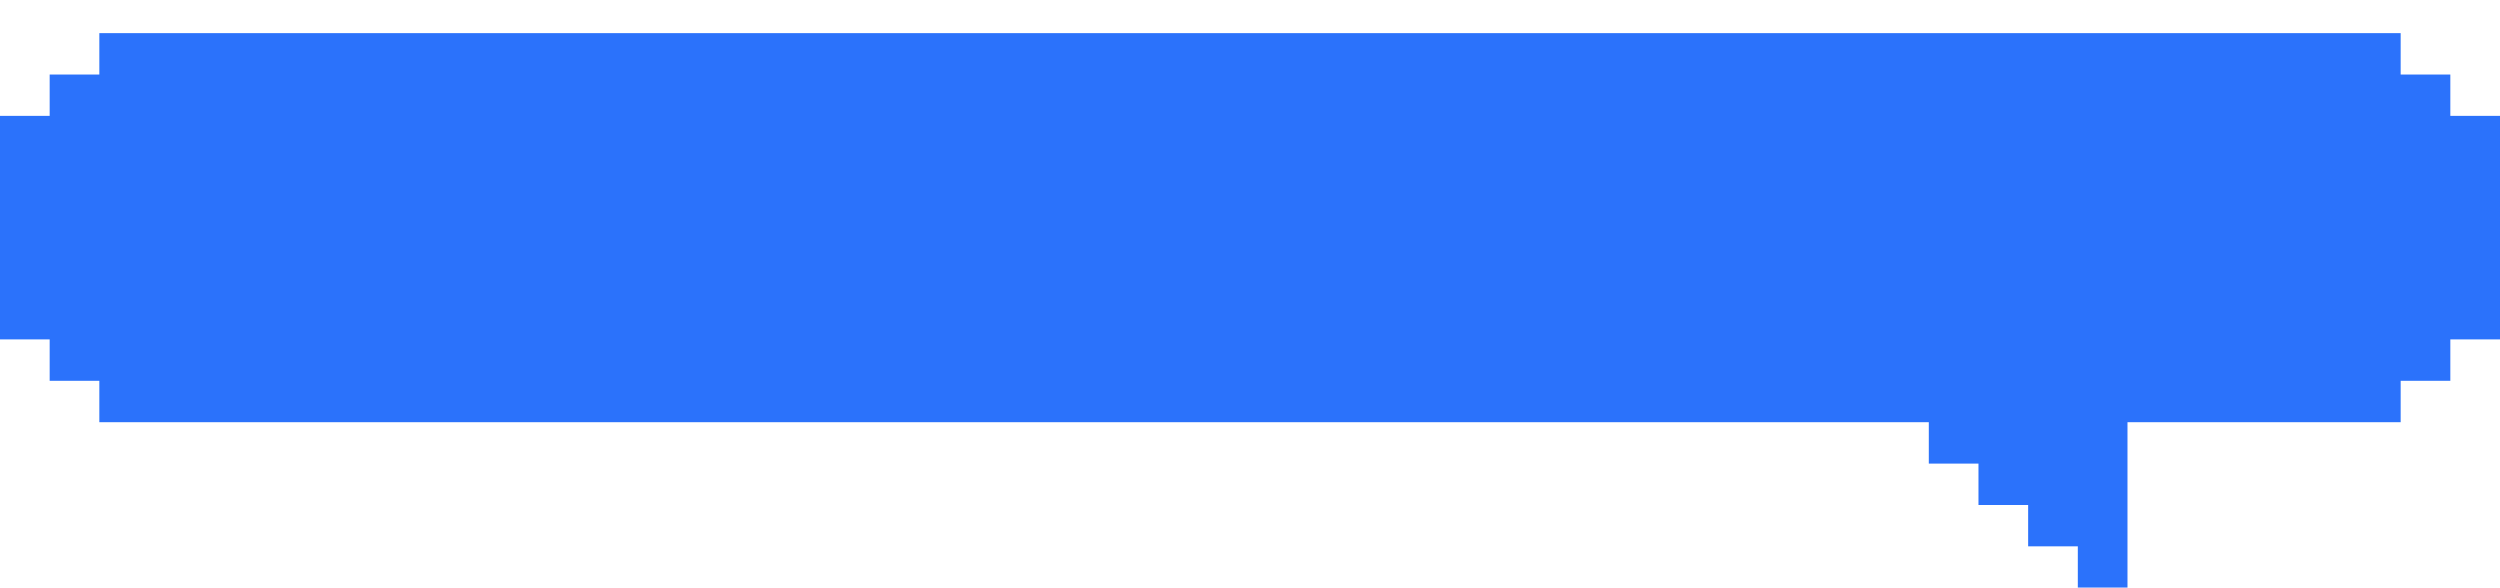
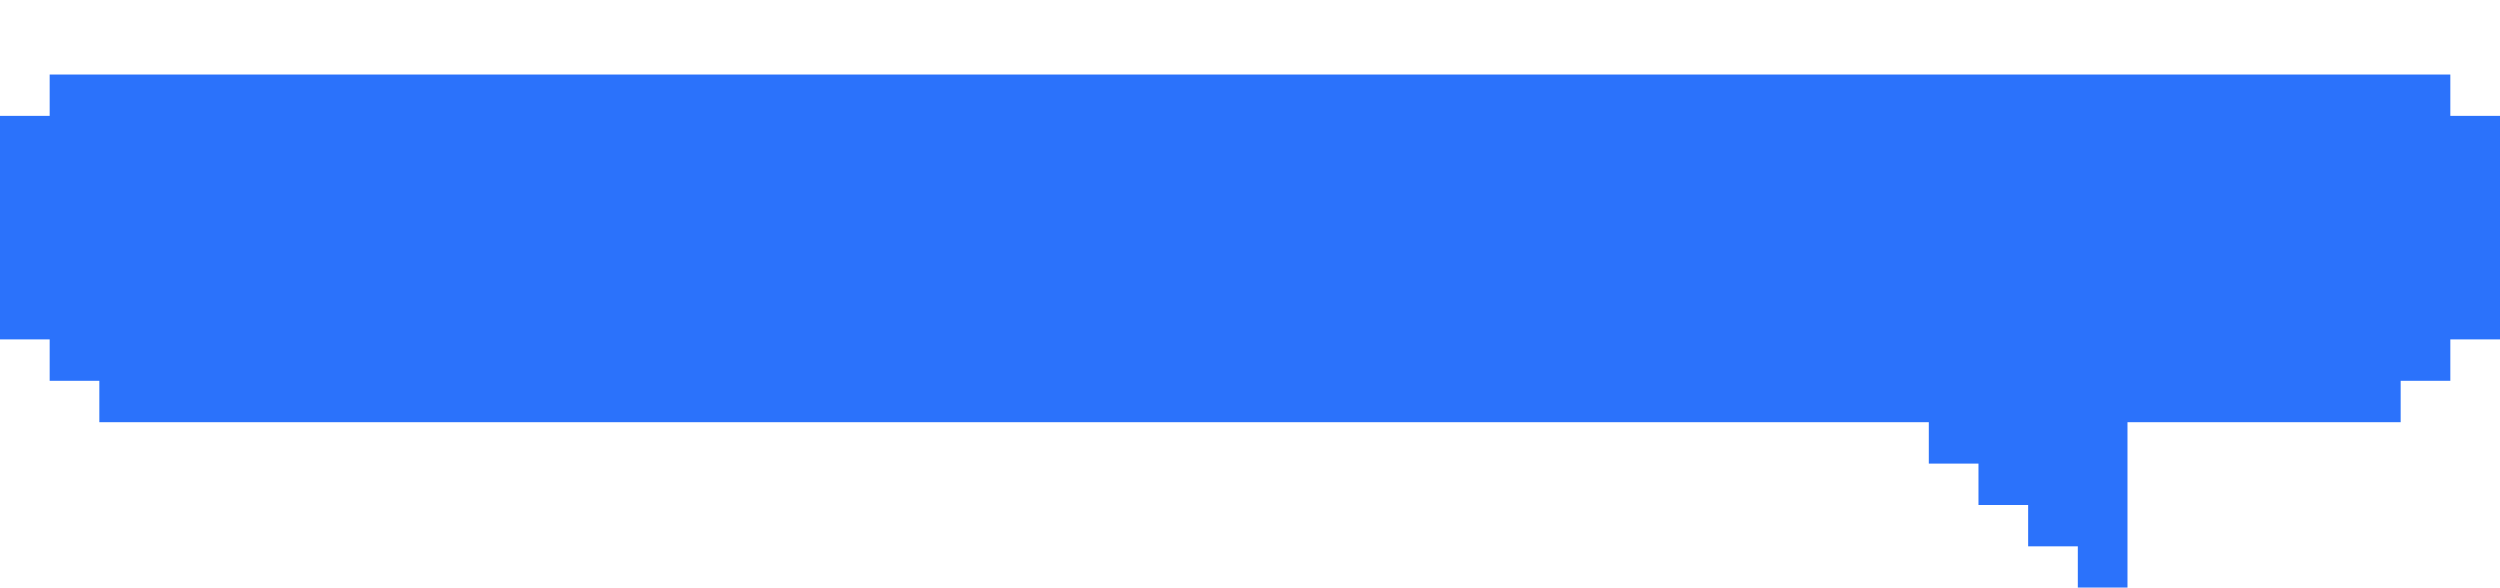
<svg xmlns="http://www.w3.org/2000/svg" width="302" height="71" viewBox="0 0 302 71" fill="none">
  <g filter="url(#filter0_d_2008_177)">
-     <path d="M12 5H6V10H0V37H6V42H12V47H233V52H239V57H245V62H251V67H257V47H290V42H296V37H302V10H296V5H290V0H12V5Z" fill="#2B72FB" />
+     <path d="M12 5H6V10H0V37H6V42H12V47H233V52H239V57H245V62H251V67H257V47H290V42H296V37H302V10H296V5H290H12V5Z" fill="#2B72FB" />
  </g>
  <defs>
    <filter id="filter0_d_2008_177" x="0" y="0" width="302" height="71" filterUnits="userSpaceOnUse" color-interpolation-filters="sRGB">
      <feFlood flood-opacity="0" result="BackgroundImageFix" />
      <feColorMatrix in="SourceAlpha" type="matrix" values="0 0 0 0 0 0 0 0 0 0 0 0 0 0 0 0 0 0 127 0" result="hardAlpha" />
      <feOffset dy="4" />
      <feComposite in2="hardAlpha" operator="out" />
      <feColorMatrix type="matrix" values="0 0 0 0 0.704 0 0 0 0 0.704 0 0 0 0 0.704 0 0 0 0.25 0" />
      <feBlend mode="normal" in2="BackgroundImageFix" result="effect1_dropShadow_2008_177" />
      <feBlend mode="normal" in="SourceGraphic" in2="effect1_dropShadow_2008_177" result="shape" />
    </filter>
  </defs>
</svg>